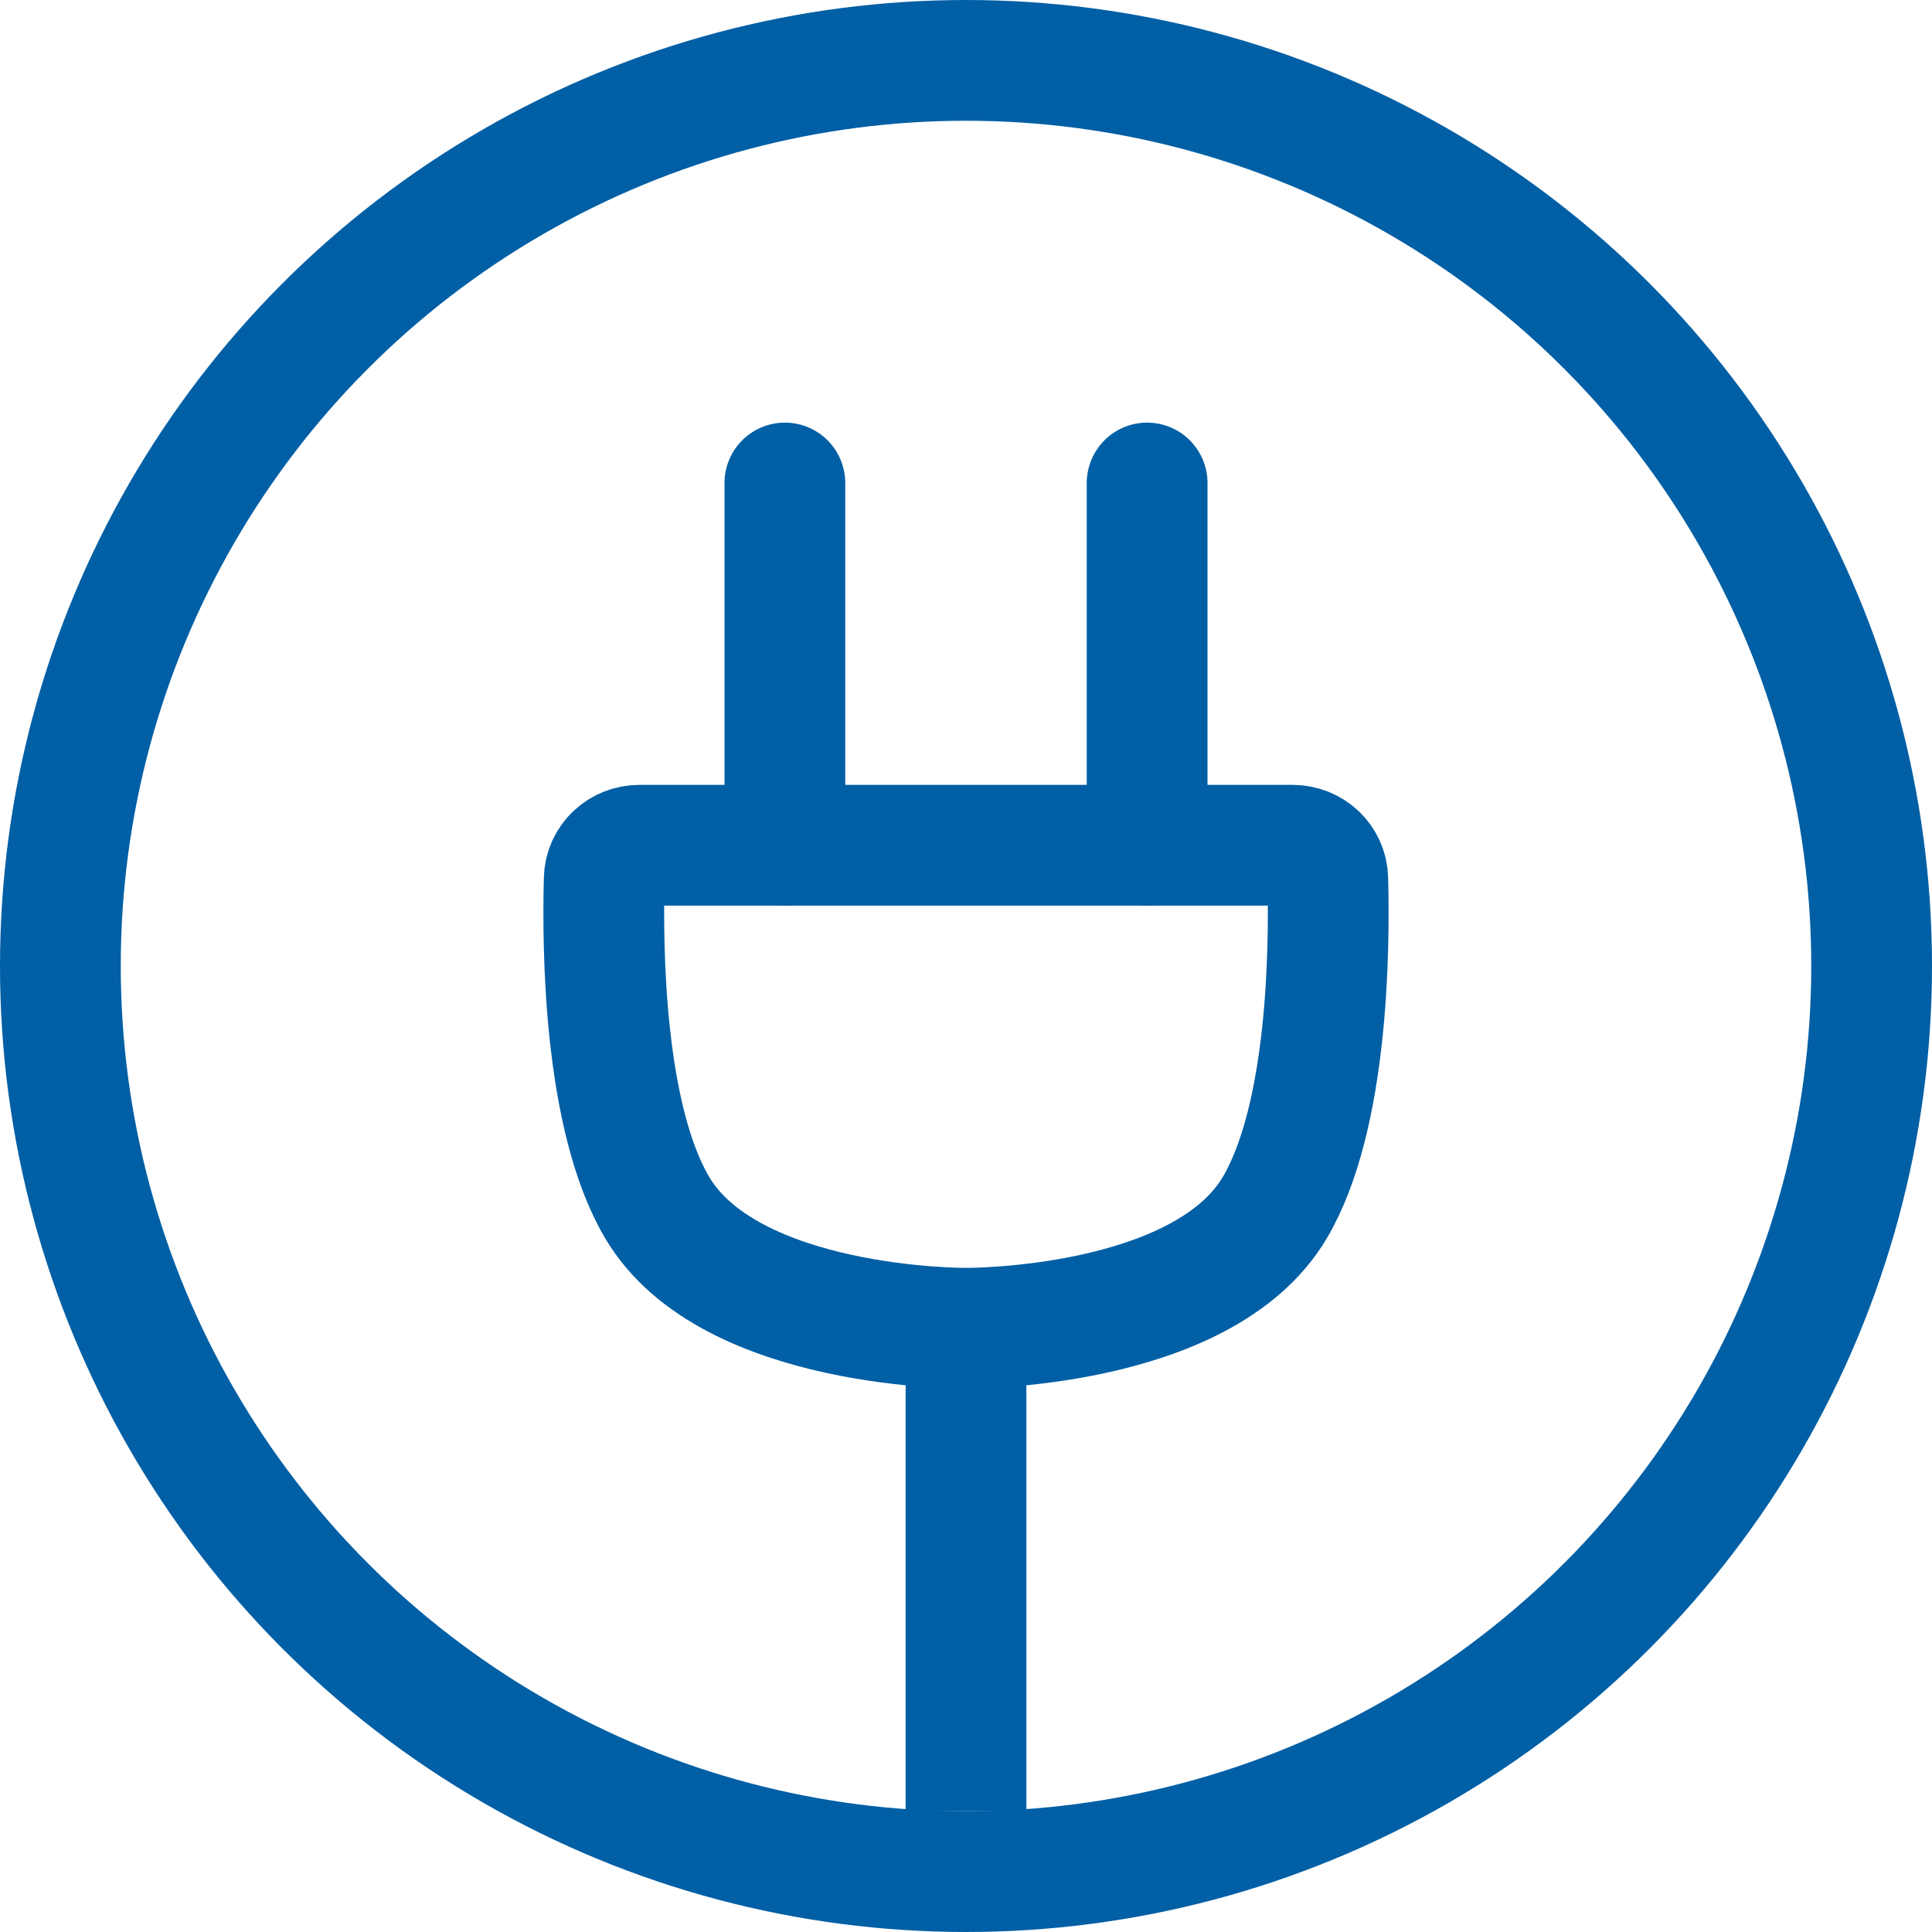
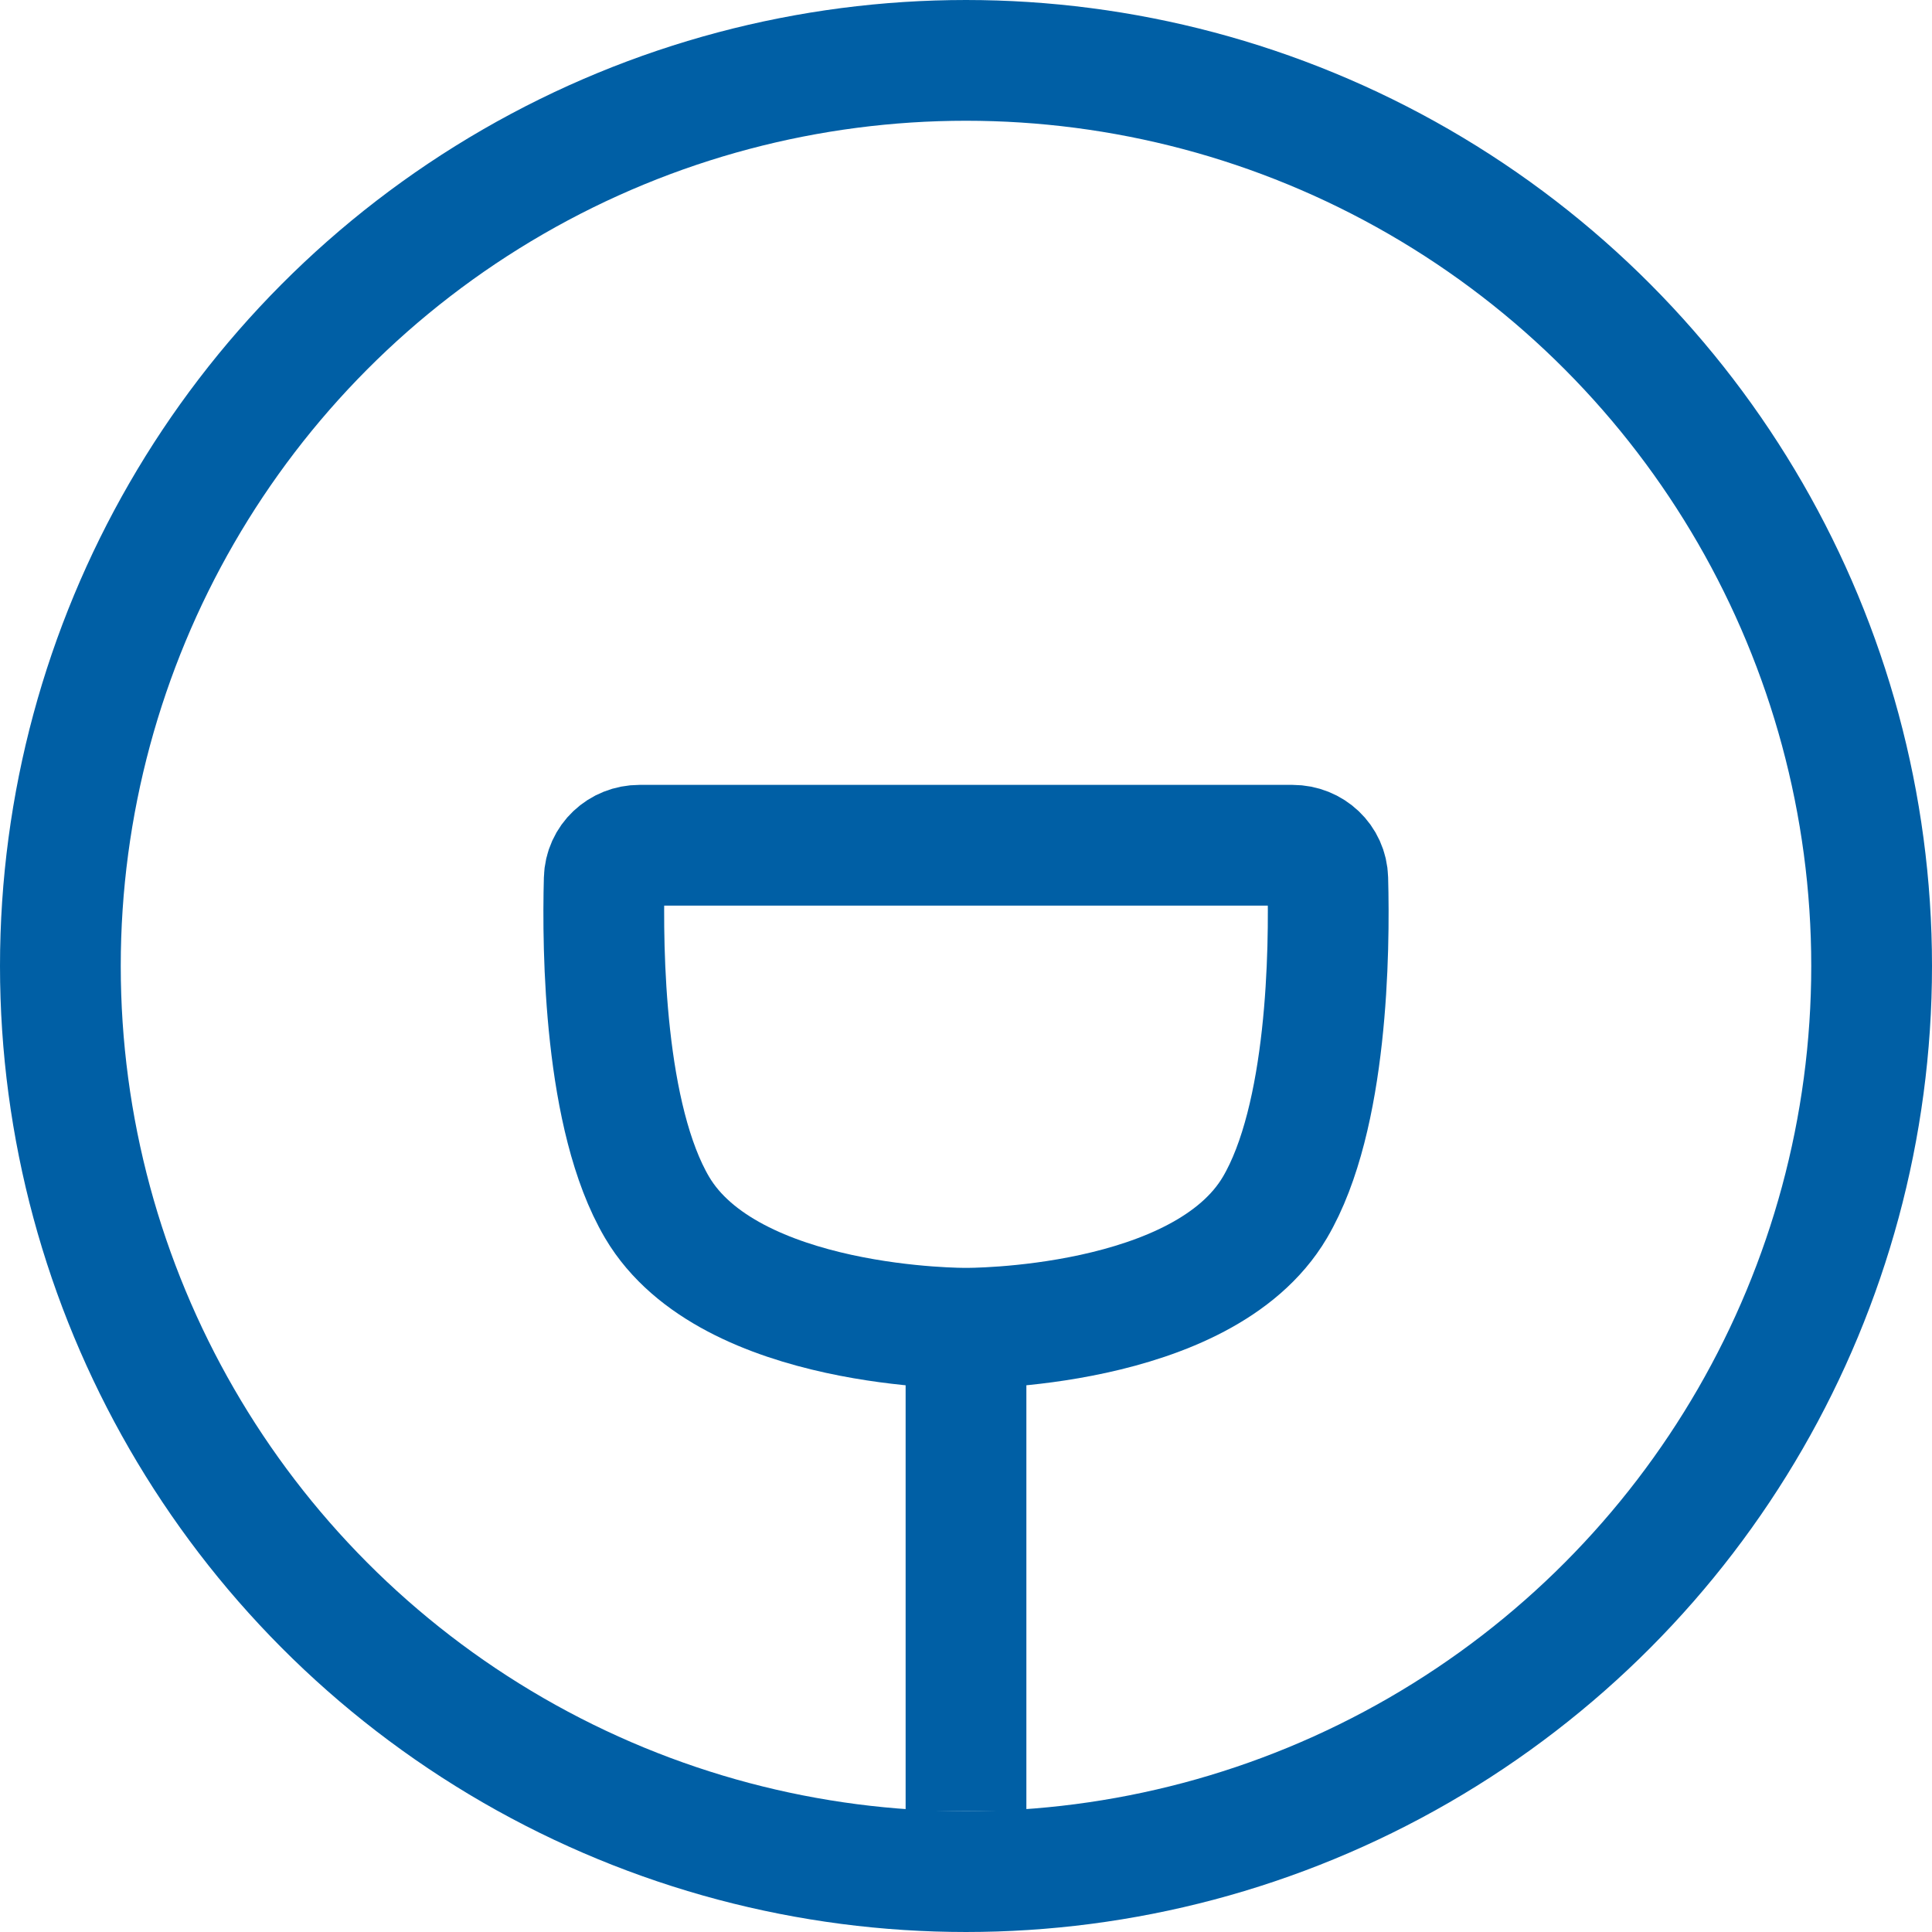
<svg xmlns="http://www.w3.org/2000/svg" width="16" height="16" viewBox="0 0 16 16" fill="none">
  <style>
    path, circle {
        stroke: #005FA5;
    }
    @media (prefers-color-scheme: dark) {
        path, circle {
            stroke: #FFFFFF;
        }
    }
</style>
  <g clip-path="url(#clip0_3066_283223)">
    <circle cx="8" cy="8" r="7.5" />
    <path d="M8 15V11M8 11C8 11 6.041 11.015 5.442 10C5.003 9.256 4.988 7.87 5.004 7.279C5.008 7.121 5.138 7 5.296 7H10.704C10.862 7 10.992 7.121 10.996 7.279C11.012 7.87 10.997 9.256 10.558 10C9.959 11.015 8 11 8 11Z" stroke="#005FA5" />
-     <path d="M6.5 7V4" stroke-linecap="round" />
-     <path d="M9.5 7V4" stroke-linecap="round" />
  </g>
  <defs>
    <clipPath id="clip0_3066_283223">
      <rect width="16" height="16" fill="white" />
    </clipPath>
  </defs>
</svg>